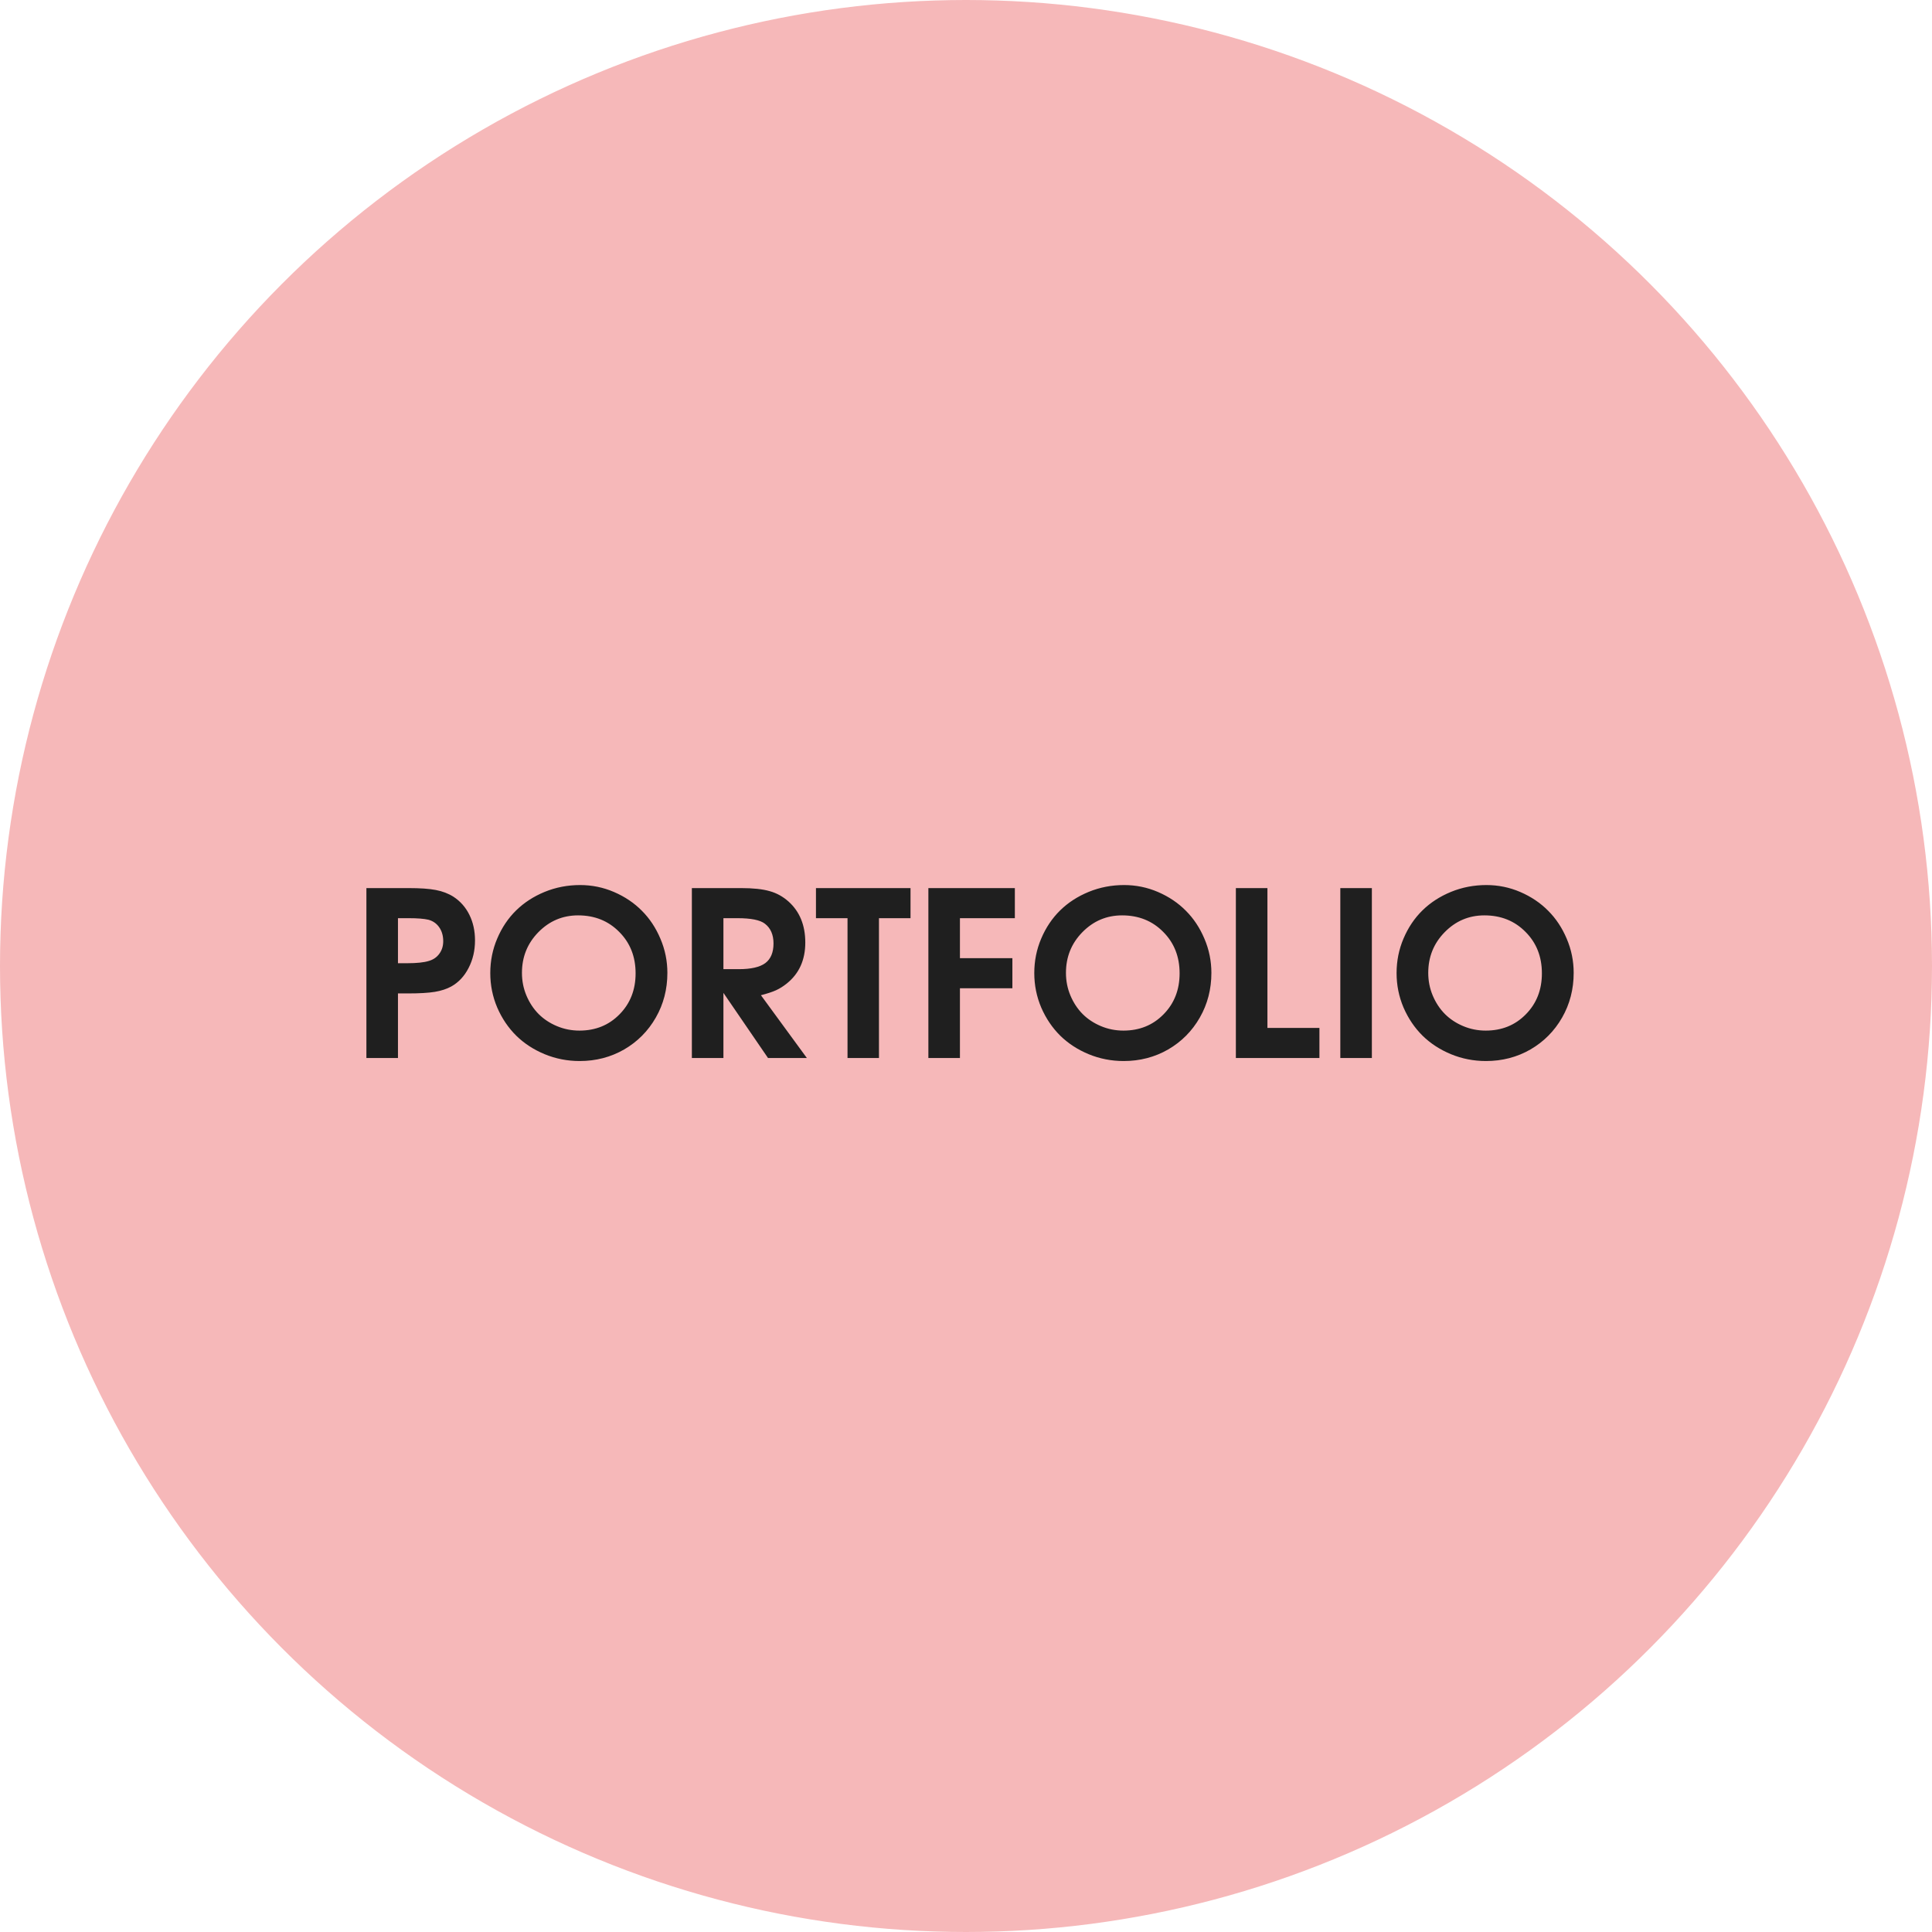
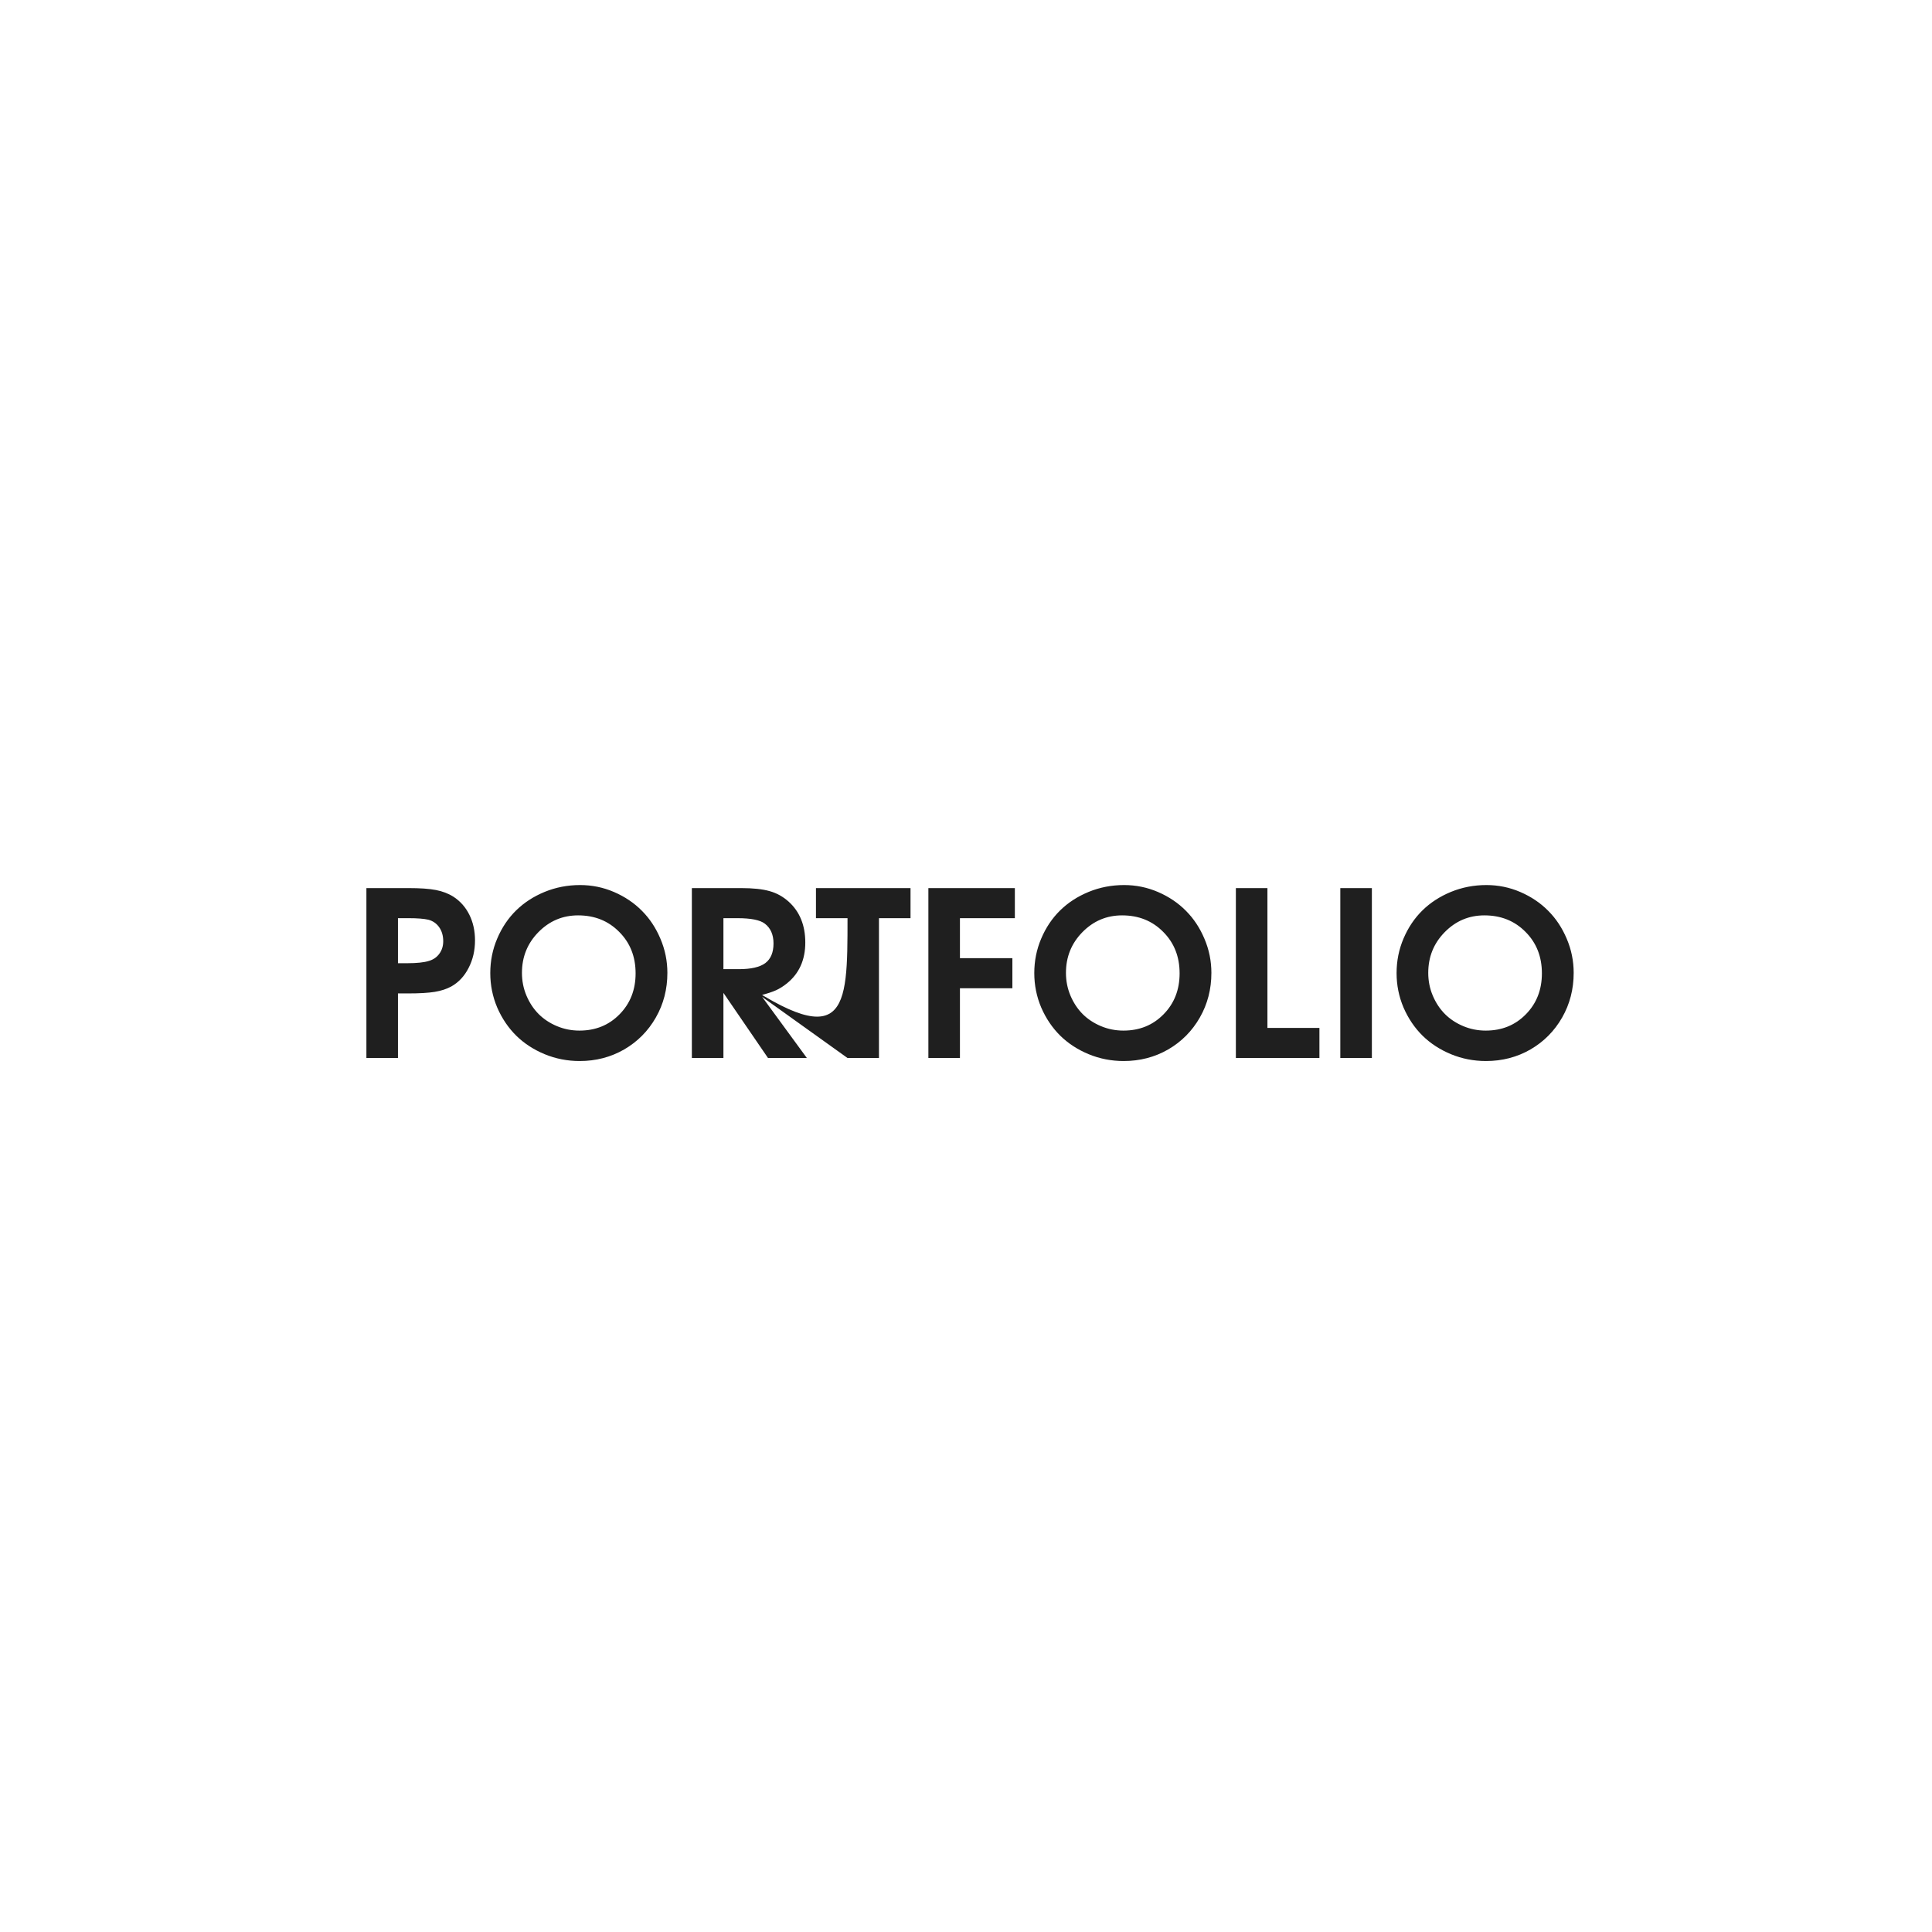
<svg xmlns="http://www.w3.org/2000/svg" width="420" height="420" viewBox="0 0 420 420" fill="none">
-   <circle cx="210" cy="210" r="208.5" fill="#F6B8B9" stroke="#F6B8B9" stroke-width="3" />
-   <path d="M79.653 230C79.653 230 79.653 217.687 79.653 193.062C79.653 193.062 82.705 193.062 88.809 193.062C91.331 193.062 93.309 193.2 94.741 193.477C96.19 193.753 97.467 194.242 98.574 194.941C100.072 195.918 101.227 197.228 102.041 198.872C102.855 200.516 103.262 202.371 103.262 204.438C103.262 206.636 102.798 208.63 101.87 210.42C100.959 212.21 99.705 213.553 98.11 214.448C97.101 215.002 95.905 215.392 94.522 215.62C93.138 215.848 91.201 215.962 88.711 215.962H86.514V230H79.653ZM86.514 209.395H88.516C90.599 209.395 92.162 209.232 93.203 208.906C94.18 208.63 94.945 208.109 95.498 207.344C96.068 206.579 96.353 205.667 96.353 204.609C96.353 203.438 96.068 202.437 95.498 201.606C94.928 200.776 94.147 200.223 93.154 199.946C92.178 199.718 90.729 199.604 88.809 199.604H86.514V209.395ZM126.113 192.402C128.685 192.402 131.143 192.907 133.486 193.916C135.83 194.925 137.848 196.284 139.541 197.993C141.234 199.686 142.576 201.712 143.569 204.072C144.578 206.432 145.083 208.906 145.083 211.494C145.083 215.042 144.245 218.281 142.568 221.211C140.892 224.141 138.597 226.452 135.684 228.145C132.77 229.821 129.548 230.659 126.016 230.659C123.346 230.659 120.807 230.163 118.398 229.17C116.006 228.177 113.947 226.834 112.222 225.142C110.496 223.433 109.121 221.398 108.096 219.038C107.087 216.662 106.582 214.163 106.582 211.543C106.582 208.89 107.087 206.383 108.096 204.023C109.105 201.647 110.472 199.613 112.197 197.92C113.923 196.227 115.99 194.884 118.398 193.892C120.824 192.899 123.395 192.402 126.113 192.402ZM125.674 198.994C122.305 198.994 119.424 200.215 117.031 202.656C114.655 205.081 113.467 208.027 113.467 211.494C113.467 213.236 113.792 214.88 114.443 216.426C115.094 217.972 115.973 219.307 117.08 220.43C118.187 221.536 119.513 222.415 121.06 223.066C122.606 223.717 124.242 224.043 125.967 224.043C129.466 224.043 132.371 222.863 134.683 220.503C137.01 218.143 138.174 215.173 138.174 211.592C138.174 207.962 136.986 204.959 134.609 202.583C132.249 200.19 129.271 198.994 125.674 198.994ZM150.405 230C150.405 230 150.405 217.687 150.405 193.062C150.405 193.062 153.962 193.062 161.074 193.062C163.695 193.062 165.77 193.281 167.3 193.721C168.83 194.144 170.205 194.901 171.426 195.991C173.851 198.172 175.063 201.143 175.063 204.902C175.063 208.678 173.729 211.641 171.06 213.789C170.295 214.408 169.505 214.904 168.691 215.278C167.894 215.636 166.803 215.994 165.42 216.353L175.405 230H166.958C166.958 230 163.727 225.28 157.266 215.84C157.266 215.84 157.266 220.56 157.266 230C157.266 230 154.979 230 150.405 230ZM157.266 210.688C157.266 210.688 158.381 210.688 160.61 210.688C163.263 210.688 165.184 210.249 166.372 209.37C167.56 208.475 168.154 207.051 168.154 205.098C168.154 203.193 167.528 201.761 166.274 200.801C165.249 200.003 163.263 199.604 160.317 199.604H157.266C157.266 199.604 157.266 203.299 157.266 210.688ZM184.243 230C184.243 230 184.243 219.868 184.243 199.604C184.243 199.604 181.956 199.604 177.383 199.604C177.383 199.604 177.383 197.424 177.383 193.062C177.383 193.062 184.235 193.062 197.939 193.062C197.939 193.062 197.939 195.243 197.939 199.604C197.939 199.604 195.653 199.604 191.079 199.604C191.079 199.604 191.079 209.736 191.079 230C191.079 230 188.8 230 184.243 230ZM201.821 230C201.821 230 201.821 217.687 201.821 193.062C201.821 193.062 208.088 193.062 220.62 193.062C220.62 193.062 220.62 195.243 220.62 199.604C220.62 199.604 216.641 199.604 208.682 199.604C208.682 199.604 208.682 202.502 208.682 208.296C208.682 208.296 212.482 208.296 220.083 208.296C220.083 208.296 220.083 210.477 220.083 214.839C220.083 214.839 216.283 214.839 208.682 214.839C208.682 214.839 208.682 219.893 208.682 230C208.682 230 206.395 230 201.821 230ZM244.375 192.402C246.947 192.402 249.404 192.907 251.748 193.916C254.092 194.925 256.11 196.284 257.803 197.993C259.495 199.686 260.838 201.712 261.831 204.072C262.84 206.432 263.345 208.906 263.345 211.494C263.345 215.042 262.507 218.281 260.83 221.211C259.154 224.141 256.859 226.452 253.945 228.145C251.032 229.821 247.809 230.659 244.277 230.659C241.608 230.659 239.069 230.163 236.66 229.17C234.268 228.177 232.209 226.834 230.483 225.142C228.758 223.433 227.383 221.398 226.357 219.038C225.348 216.662 224.844 214.163 224.844 211.543C224.844 208.89 225.348 206.383 226.357 204.023C227.367 201.647 228.734 199.613 230.459 197.92C232.184 196.227 234.251 194.884 236.66 193.892C239.085 192.899 241.657 192.402 244.375 192.402ZM243.936 198.994C240.566 198.994 237.686 200.215 235.293 202.656C232.917 205.081 231.729 208.027 231.729 211.494C231.729 213.236 232.054 214.88 232.705 216.426C233.356 217.972 234.235 219.307 235.342 220.43C236.449 221.536 237.775 222.415 239.321 223.066C240.868 223.717 242.503 224.043 244.229 224.043C247.728 224.043 250.633 222.863 252.944 220.503C255.272 218.143 256.436 215.173 256.436 211.592C256.436 207.962 255.247 204.959 252.871 202.583C250.511 200.19 247.533 198.994 243.936 198.994ZM268.667 230C268.667 230 268.667 217.687 268.667 193.062C268.667 193.062 270.954 193.062 275.527 193.062C275.527 193.062 275.527 203.193 275.527 223.457C275.527 223.457 279.295 223.457 286.831 223.457C286.831 223.457 286.831 225.638 286.831 230C286.831 230 280.776 230 268.667 230ZM291.372 230C291.372 230 291.372 217.687 291.372 193.062C291.372 193.062 293.659 193.062 298.232 193.062C298.232 193.062 298.232 205.374 298.232 230C298.232 230 295.946 230 291.372 230ZM323.135 192.402C325.706 192.402 328.164 192.907 330.508 193.916C332.852 194.925 334.87 196.284 336.562 197.993C338.255 199.686 339.598 201.712 340.591 204.072C341.6 206.432 342.104 208.906 342.104 211.494C342.104 215.042 341.266 218.281 339.59 221.211C337.913 224.141 335.618 226.452 332.705 228.145C329.792 229.821 326.569 230.659 323.037 230.659C320.368 230.659 317.829 230.163 315.42 229.17C313.027 228.177 310.968 226.834 309.243 225.142C307.518 223.433 306.143 221.398 305.117 219.038C304.108 216.662 303.604 214.163 303.604 211.543C303.604 208.89 304.108 206.383 305.117 204.023C306.126 201.647 307.493 199.613 309.219 197.92C310.944 196.227 313.011 194.884 315.42 193.892C317.845 192.899 320.417 192.402 323.135 192.402ZM322.695 198.994C319.326 198.994 316.445 200.215 314.053 202.656C311.676 205.081 310.488 208.027 310.488 211.494C310.488 213.236 310.814 214.88 311.465 216.426C312.116 217.972 312.995 219.307 314.102 220.43C315.208 221.536 316.535 222.415 318.081 223.066C319.627 223.717 321.263 224.043 322.988 224.043C326.488 224.043 329.393 222.863 331.704 220.503C334.032 218.143 335.195 215.173 335.195 211.592C335.195 207.962 334.007 204.959 331.631 202.583C329.271 200.19 326.292 198.994 322.695 198.994Z" fill="#1F1F1F" />
+   <path d="M79.653 230C79.653 230 79.653 217.687 79.653 193.062C79.653 193.062 82.705 193.062 88.809 193.062C91.331 193.062 93.309 193.2 94.741 193.477C96.19 193.753 97.467 194.242 98.574 194.941C100.072 195.918 101.227 197.228 102.041 198.872C102.855 200.516 103.262 202.371 103.262 204.438C103.262 206.636 102.798 208.63 101.87 210.42C100.959 212.21 99.705 213.553 98.11 214.448C97.101 215.002 95.905 215.392 94.522 215.62C93.138 215.848 91.201 215.962 88.711 215.962H86.514V230H79.653ZM86.514 209.395H88.516C90.599 209.395 92.162 209.232 93.203 208.906C94.18 208.63 94.945 208.109 95.498 207.344C96.068 206.579 96.353 205.667 96.353 204.609C96.353 203.438 96.068 202.437 95.498 201.606C94.928 200.776 94.147 200.223 93.154 199.946C92.178 199.718 90.729 199.604 88.809 199.604H86.514V209.395ZM126.113 192.402C128.685 192.402 131.143 192.907 133.486 193.916C135.83 194.925 137.848 196.284 139.541 197.993C141.234 199.686 142.576 201.712 143.569 204.072C144.578 206.432 145.083 208.906 145.083 211.494C145.083 215.042 144.245 218.281 142.568 221.211C140.892 224.141 138.597 226.452 135.684 228.145C132.77 229.821 129.548 230.659 126.016 230.659C123.346 230.659 120.807 230.163 118.398 229.17C116.006 228.177 113.947 226.834 112.222 225.142C110.496 223.433 109.121 221.398 108.096 219.038C107.087 216.662 106.582 214.163 106.582 211.543C106.582 208.89 107.087 206.383 108.096 204.023C109.105 201.647 110.472 199.613 112.197 197.92C113.923 196.227 115.99 194.884 118.398 193.892C120.824 192.899 123.395 192.402 126.113 192.402ZM125.674 198.994C122.305 198.994 119.424 200.215 117.031 202.656C114.655 205.081 113.467 208.027 113.467 211.494C113.467 213.236 113.792 214.88 114.443 216.426C115.094 217.972 115.973 219.307 117.08 220.43C118.187 221.536 119.513 222.415 121.06 223.066C122.606 223.717 124.242 224.043 125.967 224.043C129.466 224.043 132.371 222.863 134.683 220.503C137.01 218.143 138.174 215.173 138.174 211.592C138.174 207.962 136.986 204.959 134.609 202.583C132.249 200.19 129.271 198.994 125.674 198.994ZM150.405 230C150.405 230 150.405 217.687 150.405 193.062C150.405 193.062 153.962 193.062 161.074 193.062C163.695 193.062 165.77 193.281 167.3 193.721C168.83 194.144 170.205 194.901 171.426 195.991C173.851 198.172 175.063 201.143 175.063 204.902C175.063 208.678 173.729 211.641 171.06 213.789C170.295 214.408 169.505 214.904 168.691 215.278C167.894 215.636 166.803 215.994 165.42 216.353L175.405 230H166.958C166.958 230 163.727 225.28 157.266 215.84C157.266 215.84 157.266 220.56 157.266 230C157.266 230 154.979 230 150.405 230ZM157.266 210.688C157.266 210.688 158.381 210.688 160.61 210.688C163.263 210.688 165.184 210.249 166.372 209.37C167.56 208.475 168.154 207.051 168.154 205.098C168.154 203.193 167.528 201.761 166.274 200.801C165.249 200.003 163.263 199.604 160.317 199.604H157.266C157.266 199.604 157.266 203.299 157.266 210.688ZC184.243 230 184.243 219.868 184.243 199.604C184.243 199.604 181.956 199.604 177.383 199.604C177.383 199.604 177.383 197.424 177.383 193.062C177.383 193.062 184.235 193.062 197.939 193.062C197.939 193.062 197.939 195.243 197.939 199.604C197.939 199.604 195.653 199.604 191.079 199.604C191.079 199.604 191.079 209.736 191.079 230C191.079 230 188.8 230 184.243 230ZM201.821 230C201.821 230 201.821 217.687 201.821 193.062C201.821 193.062 208.088 193.062 220.62 193.062C220.62 193.062 220.62 195.243 220.62 199.604C220.62 199.604 216.641 199.604 208.682 199.604C208.682 199.604 208.682 202.502 208.682 208.296C208.682 208.296 212.482 208.296 220.083 208.296C220.083 208.296 220.083 210.477 220.083 214.839C220.083 214.839 216.283 214.839 208.682 214.839C208.682 214.839 208.682 219.893 208.682 230C208.682 230 206.395 230 201.821 230ZM244.375 192.402C246.947 192.402 249.404 192.907 251.748 193.916C254.092 194.925 256.11 196.284 257.803 197.993C259.495 199.686 260.838 201.712 261.831 204.072C262.84 206.432 263.345 208.906 263.345 211.494C263.345 215.042 262.507 218.281 260.83 221.211C259.154 224.141 256.859 226.452 253.945 228.145C251.032 229.821 247.809 230.659 244.277 230.659C241.608 230.659 239.069 230.163 236.66 229.17C234.268 228.177 232.209 226.834 230.483 225.142C228.758 223.433 227.383 221.398 226.357 219.038C225.348 216.662 224.844 214.163 224.844 211.543C224.844 208.89 225.348 206.383 226.357 204.023C227.367 201.647 228.734 199.613 230.459 197.92C232.184 196.227 234.251 194.884 236.66 193.892C239.085 192.899 241.657 192.402 244.375 192.402ZM243.936 198.994C240.566 198.994 237.686 200.215 235.293 202.656C232.917 205.081 231.729 208.027 231.729 211.494C231.729 213.236 232.054 214.88 232.705 216.426C233.356 217.972 234.235 219.307 235.342 220.43C236.449 221.536 237.775 222.415 239.321 223.066C240.868 223.717 242.503 224.043 244.229 224.043C247.728 224.043 250.633 222.863 252.944 220.503C255.272 218.143 256.436 215.173 256.436 211.592C256.436 207.962 255.247 204.959 252.871 202.583C250.511 200.19 247.533 198.994 243.936 198.994ZM268.667 230C268.667 230 268.667 217.687 268.667 193.062C268.667 193.062 270.954 193.062 275.527 193.062C275.527 193.062 275.527 203.193 275.527 223.457C275.527 223.457 279.295 223.457 286.831 223.457C286.831 223.457 286.831 225.638 286.831 230C286.831 230 280.776 230 268.667 230ZM291.372 230C291.372 230 291.372 217.687 291.372 193.062C291.372 193.062 293.659 193.062 298.232 193.062C298.232 193.062 298.232 205.374 298.232 230C298.232 230 295.946 230 291.372 230ZM323.135 192.402C325.706 192.402 328.164 192.907 330.508 193.916C332.852 194.925 334.87 196.284 336.562 197.993C338.255 199.686 339.598 201.712 340.591 204.072C341.6 206.432 342.104 208.906 342.104 211.494C342.104 215.042 341.266 218.281 339.59 221.211C337.913 224.141 335.618 226.452 332.705 228.145C329.792 229.821 326.569 230.659 323.037 230.659C320.368 230.659 317.829 230.163 315.42 229.17C313.027 228.177 310.968 226.834 309.243 225.142C307.518 223.433 306.143 221.398 305.117 219.038C304.108 216.662 303.604 214.163 303.604 211.543C303.604 208.89 304.108 206.383 305.117 204.023C306.126 201.647 307.493 199.613 309.219 197.92C310.944 196.227 313.011 194.884 315.42 193.892C317.845 192.899 320.417 192.402 323.135 192.402ZM322.695 198.994C319.326 198.994 316.445 200.215 314.053 202.656C311.676 205.081 310.488 208.027 310.488 211.494C310.488 213.236 310.814 214.88 311.465 216.426C312.116 217.972 312.995 219.307 314.102 220.43C315.208 221.536 316.535 222.415 318.081 223.066C319.627 223.717 321.263 224.043 322.988 224.043C326.488 224.043 329.393 222.863 331.704 220.503C334.032 218.143 335.195 215.173 335.195 211.592C335.195 207.962 334.007 204.959 331.631 202.583C329.271 200.19 326.292 198.994 322.695 198.994Z" fill="#1F1F1F" />
</svg>